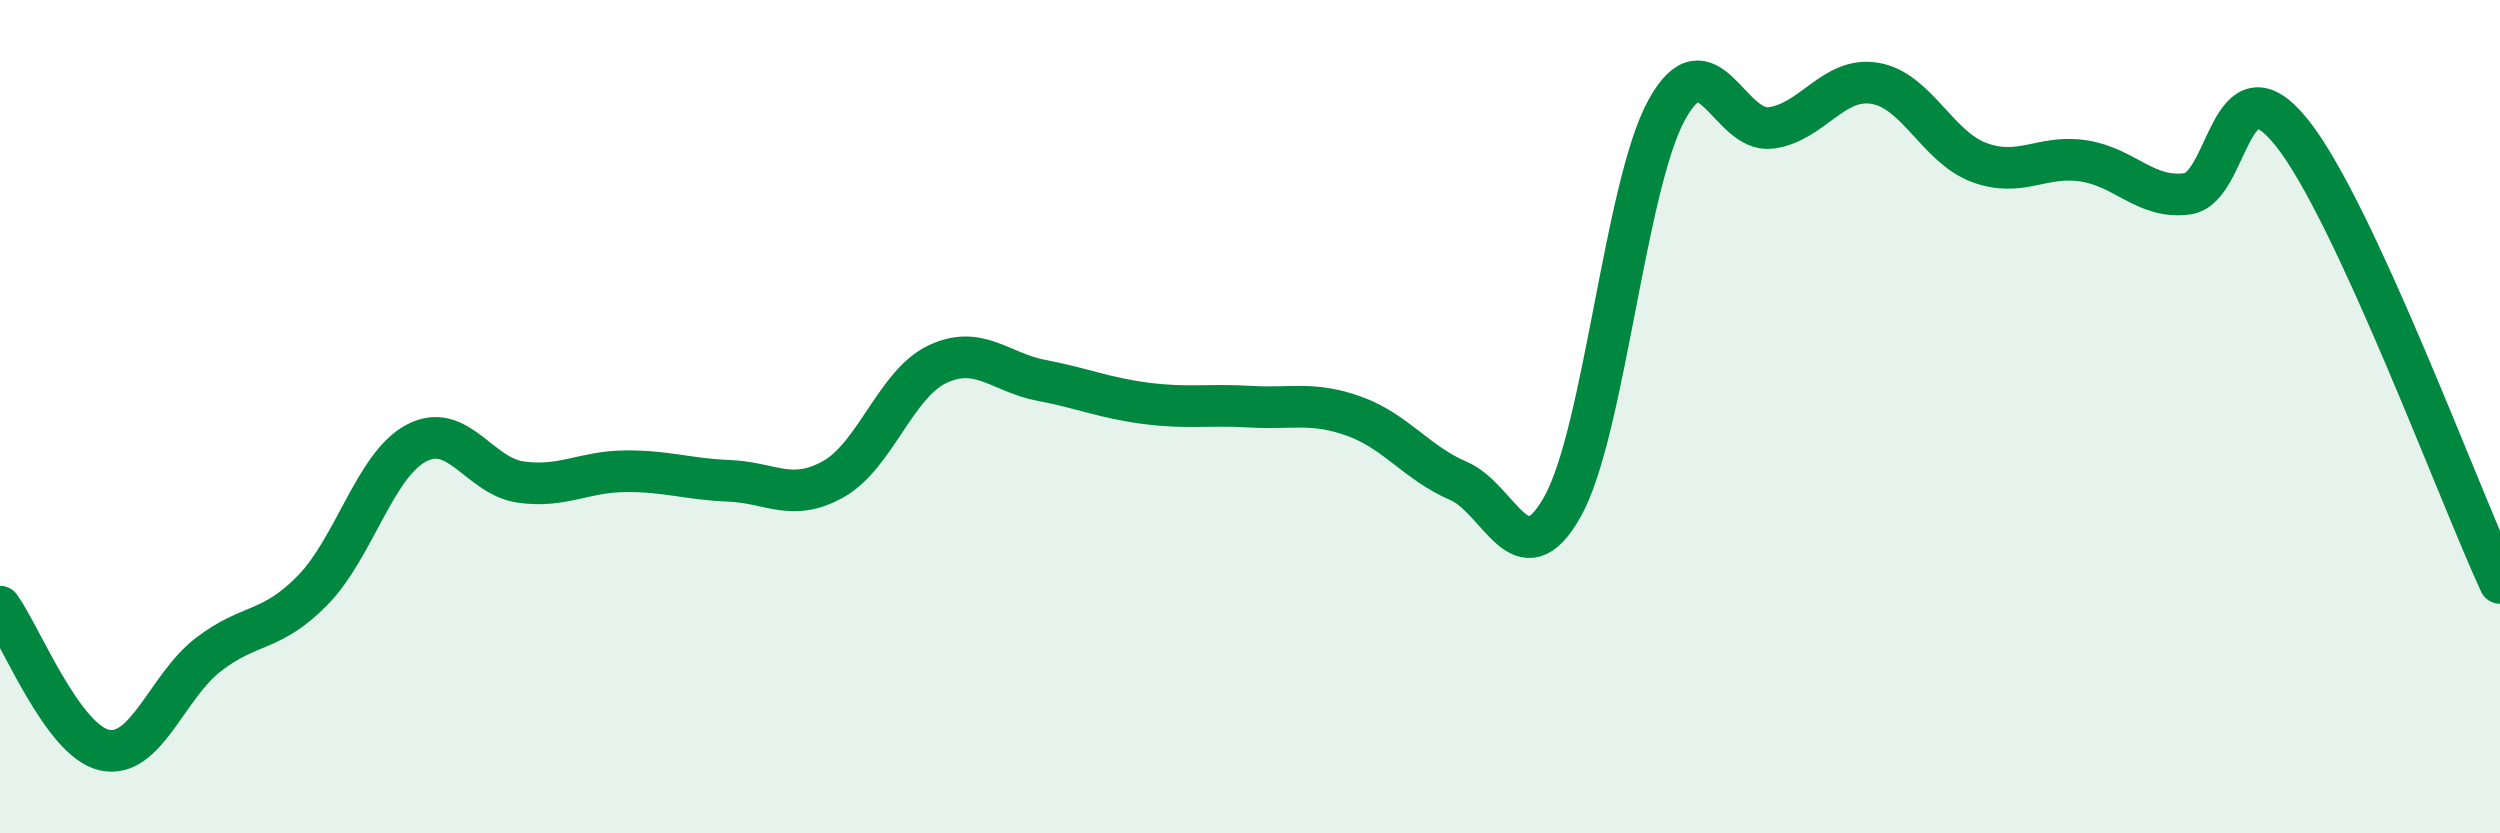
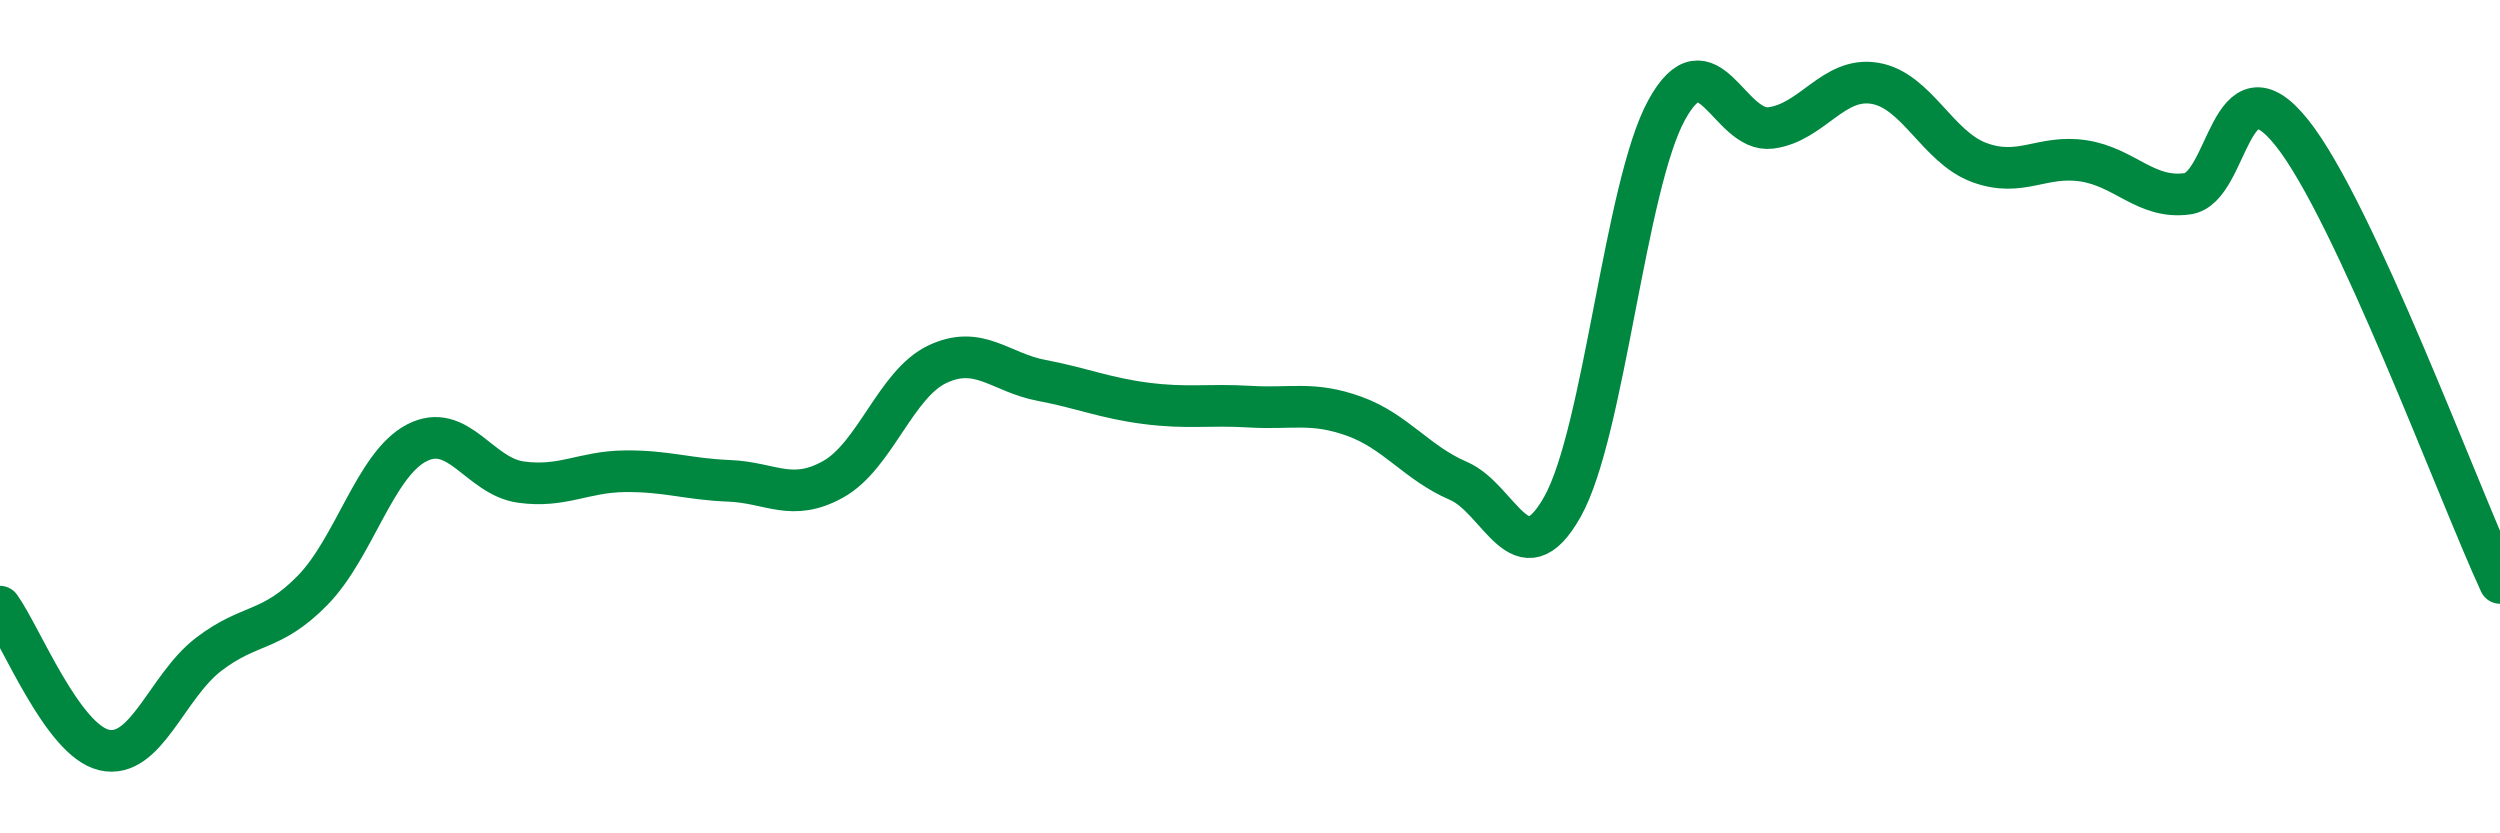
<svg xmlns="http://www.w3.org/2000/svg" width="60" height="20" viewBox="0 0 60 20">
-   <path d="M 0,14.56 C 0.5,15.25 1.5,17.77 2.5,18 C 3.5,18.23 4,16.48 5,15.71 C 6,14.94 6.5,15.19 7.5,14.17 C 8.5,13.15 9,11.15 10,10.63 C 11,10.11 11.5,11.43 12.5,11.57 C 13.5,11.71 14,11.32 15,11.31 C 16,11.3 16.5,11.5 17.5,11.54 C 18.5,11.58 19,12.06 20,11.5 C 21,10.94 21.5,9.21 22.5,8.74 C 23.5,8.27 24,8.94 25,9.13 C 26,9.32 26.5,9.55 27.5,9.68 C 28.5,9.81 29,9.7 30,9.76 C 31,9.82 31.5,9.63 32.5,9.99 C 33.5,10.35 34,11.11 35,11.54 C 36,11.97 36.5,13.94 37.5,12.16 C 38.5,10.38 39,4.46 40,2.64 C 41,0.82 41.5,3.2 42.5,3.07 C 43.5,2.94 44,1.83 45,2 C 46,2.17 46.5,3.53 47.5,3.9 C 48.5,4.27 49,3.71 50,3.86 C 51,4.01 51.5,4.79 52.5,4.65 C 53.5,4.51 53.5,1.31 55,3.18 C 56.5,5.05 59,11.83 60,13.99L60 20L0 20Z" fill="#008740" opacity="0.1" stroke-linecap="round" stroke-linejoin="round" />
  <path d="M 0,14.56 C 0.5,15.25 1.5,17.77 2.5,18 C 3.5,18.23 4,16.48 5,15.71 C 6,14.94 6.5,15.19 7.5,14.17 C 8.5,13.15 9,11.15 10,10.63 C 11,10.11 11.5,11.43 12.5,11.57 C 13.5,11.71 14,11.32 15,11.31 C 16,11.3 16.5,11.5 17.5,11.54 C 18.5,11.58 19,12.06 20,11.5 C 21,10.94 21.5,9.21 22.5,8.74 C 23.5,8.27 24,8.94 25,9.13 C 26,9.32 26.5,9.55 27.5,9.68 C 28.5,9.81 29,9.7 30,9.76 C 31,9.82 31.5,9.63 32.5,9.99 C 33.5,10.35 34,11.11 35,11.54 C 36,11.97 36.5,13.94 37.5,12.16 C 38.5,10.38 39,4.46 40,2.64 C 41,0.82 41.5,3.2 42.5,3.07 C 43.5,2.94 44,1.83 45,2 C 46,2.17 46.5,3.53 47.5,3.9 C 48.5,4.27 49,3.71 50,3.86 C 51,4.01 51.5,4.79 52.5,4.65 C 53.5,4.51 53.5,1.31 55,3.18 C 56.5,5.05 59,11.83 60,13.99" stroke="#008740" stroke-width="1" fill="none" stroke-linecap="round" stroke-linejoin="round" />
</svg>